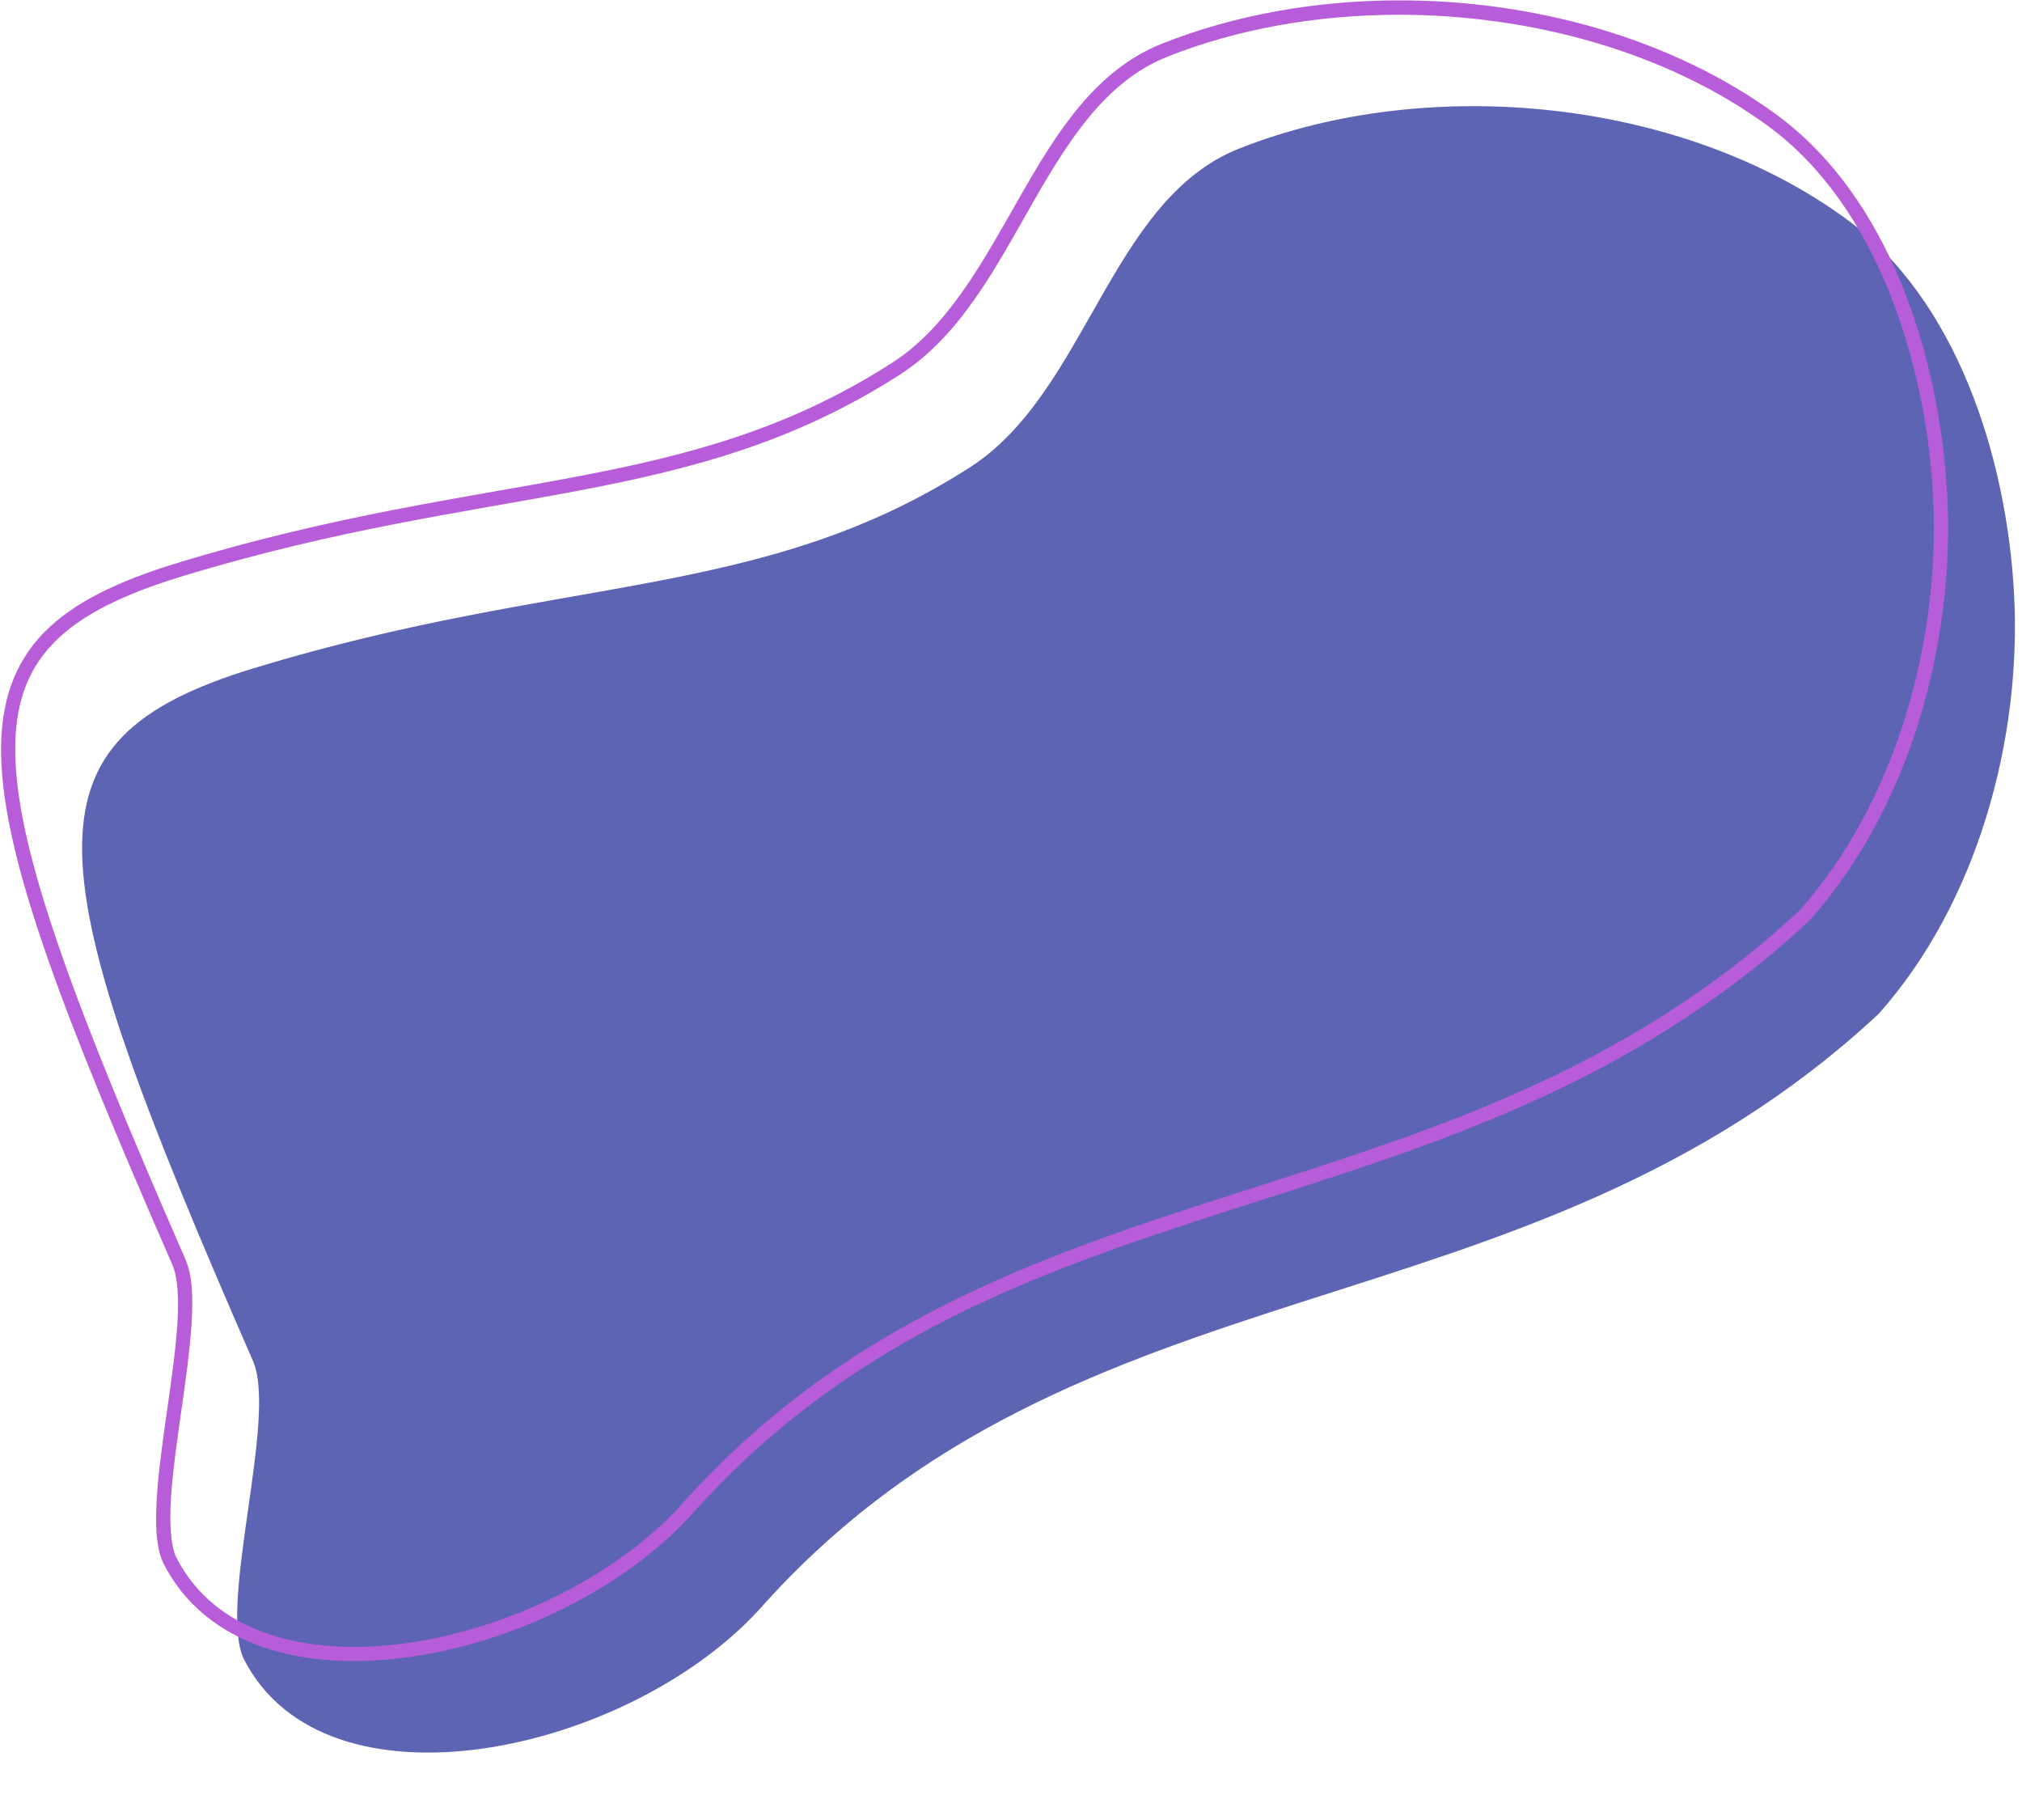
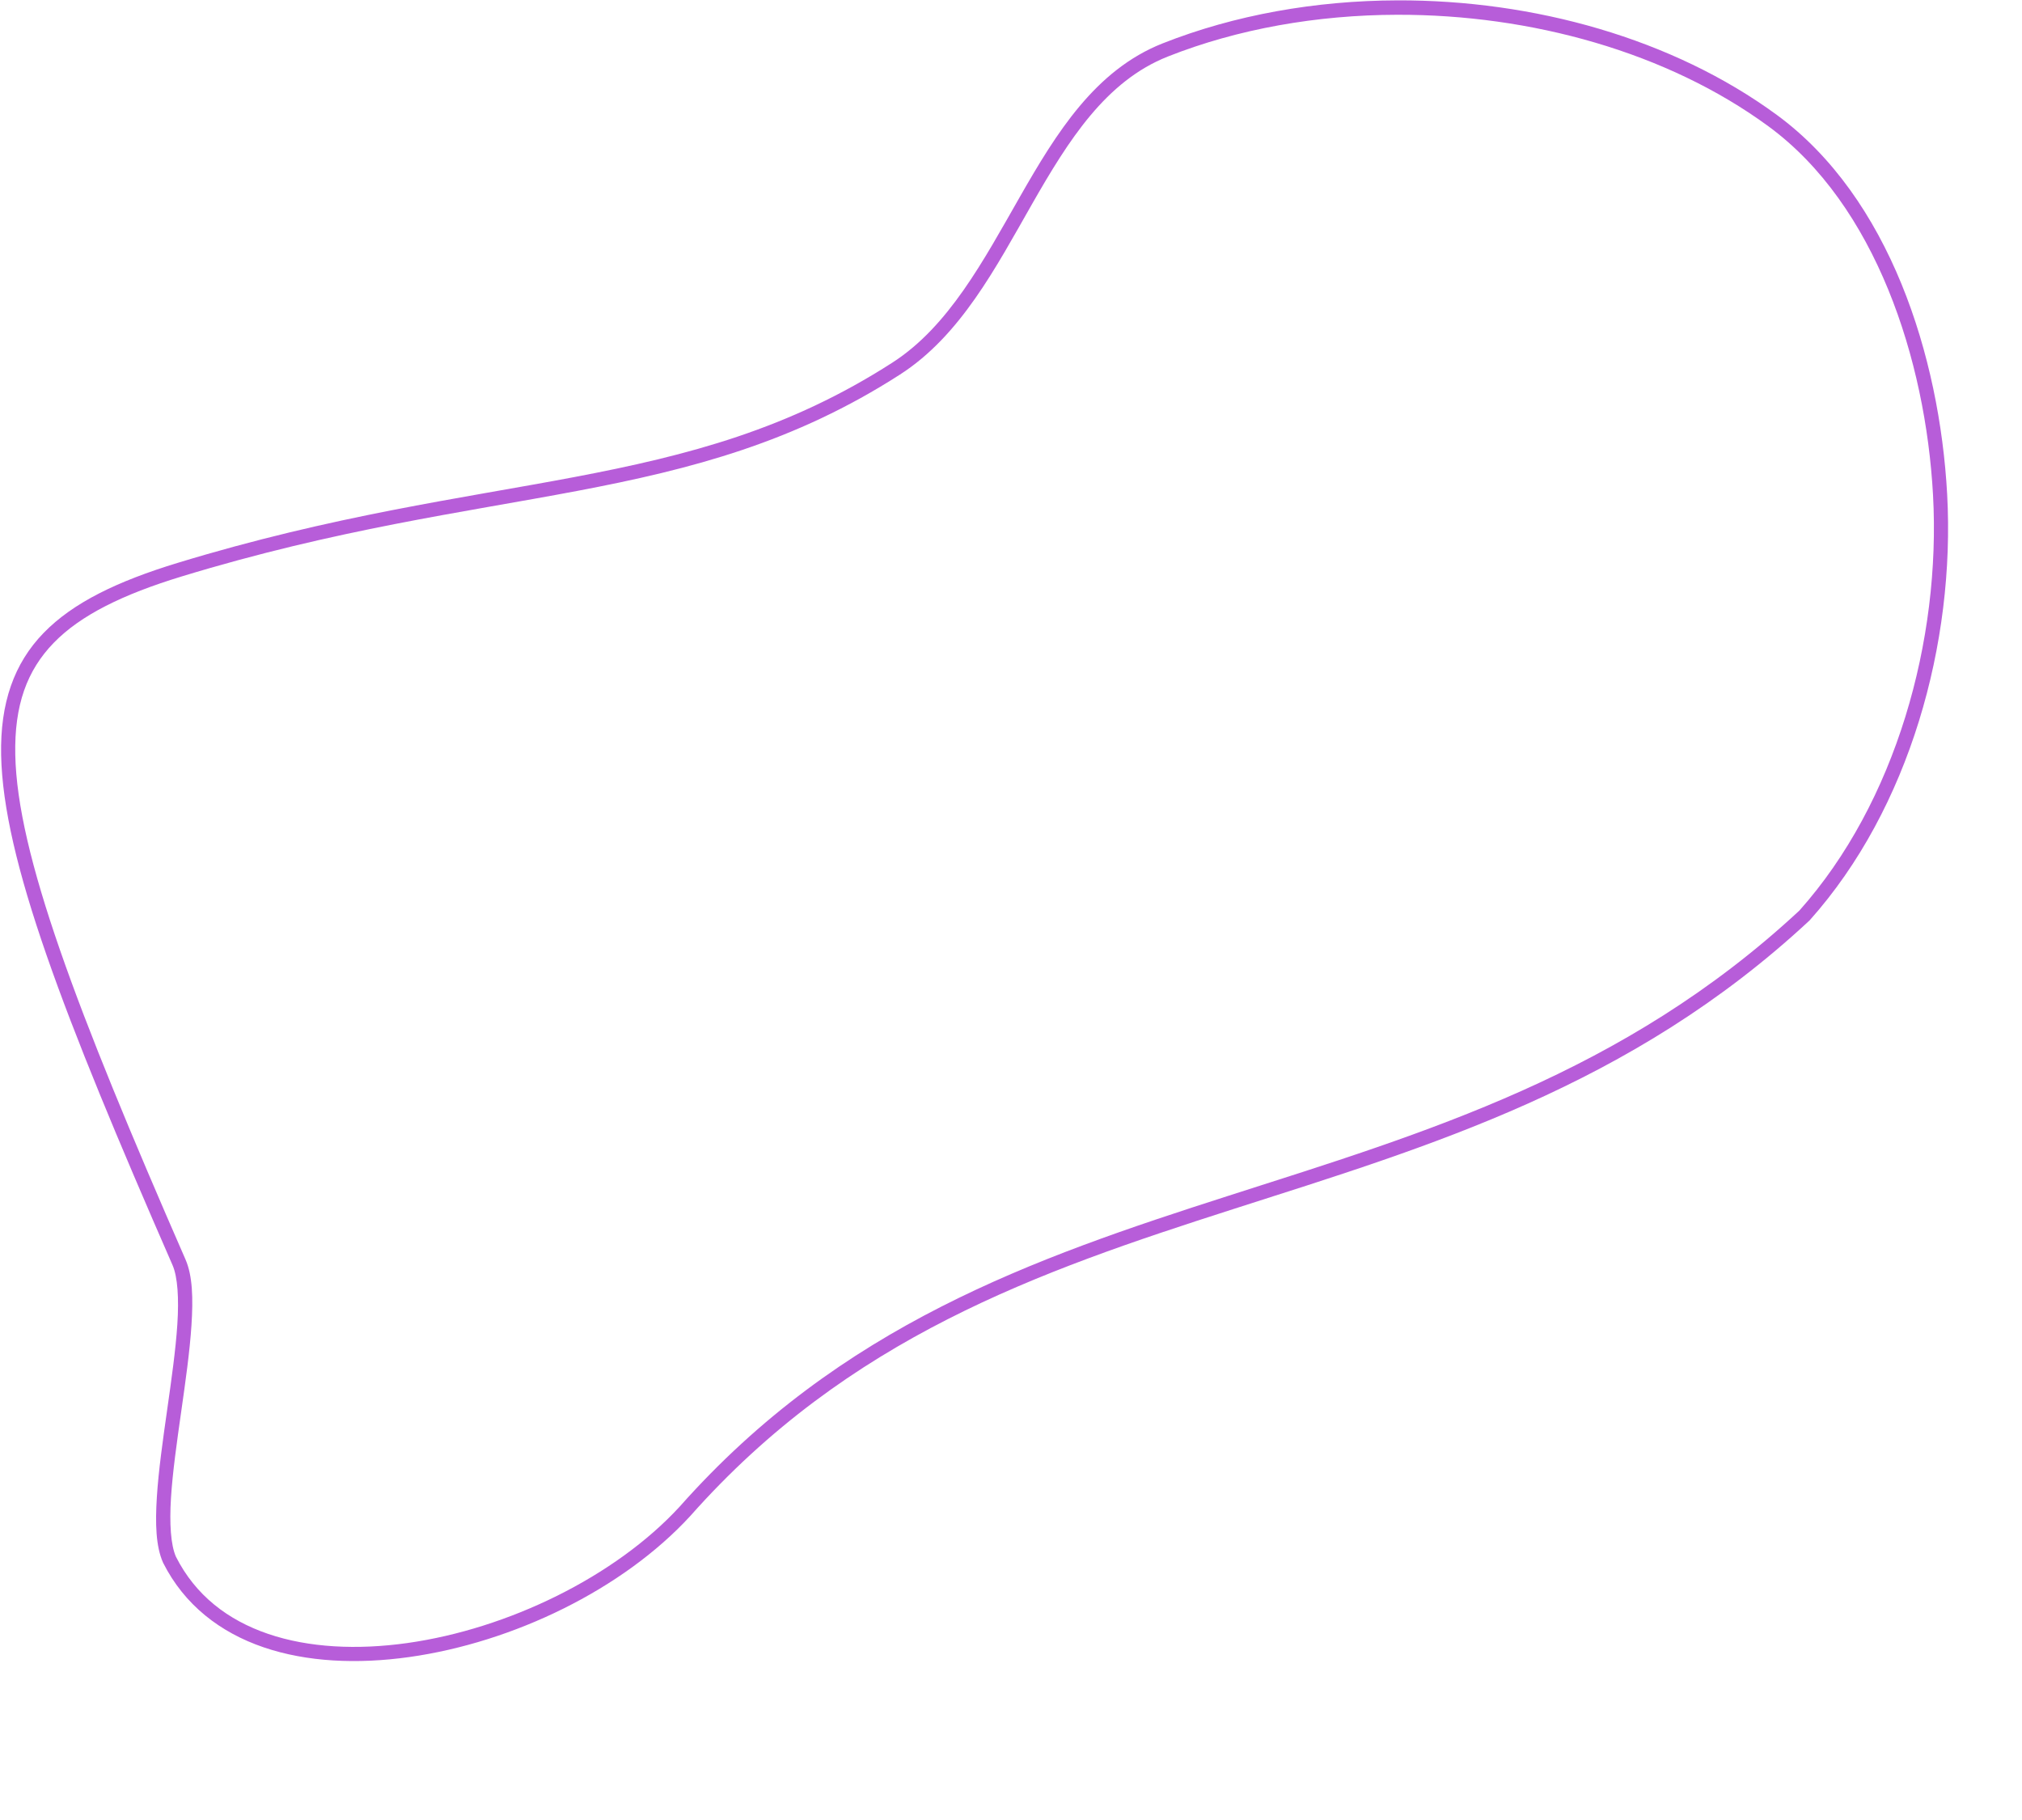
<svg xmlns="http://www.w3.org/2000/svg" fill="#000000" height="510.6" preserveAspectRatio="xMidYMid meet" version="1" viewBox="-0.3 -0.1 567.3 510.6" width="567.3" zoomAndPan="magnify">
  <g>
    <g>
      <g id="change1_1">
-         <path d="m 3851.843,4842.727 c -61.518,-140.736 -66.329,-174.01 0.157,-194.298 87.099,-26.577 142.519,-18.765 201.064,-56.423 32.791,-21.092 39.207,-75.019 75.458,-89.371 53.17,-21.05 124.291,-14.015 170.409,19.797 30.907,22.66 44.907,66.659 47.004,104.926 2.262,41.29 -10.499,87.235 -38.043,118.078 -99.521,92.573 -224.691,66.285 -314.093,167.147 -37.022,40.283 -121.751,58.974 -144.627,13.575 -6.999,-15.773 9.584,-67.621 2.672,-83.432 z" fill="#5d64b4" transform="translate(-3781.175 -4461.05)" />
-       </g>
+         </g>
      <g id="change2_1">
        <path color="#000000" d="m 4172.904,4461.051 c -22.953,0.074 -45.655,4.08 -65.857,12.078 -18.879,7.474 -29.758,25.063 -40.018,43.02 -10.259,17.956 -19.985,36.366 -35.783,46.527 -28.98,18.641 -57.139,26.025 -89.119,32.086 -31.98,6.061 -67.736,10.769 -111.449,24.107 -16.773,5.118 -29.257,11.086 -37.568,19.643 -8.312,8.557 -12.216,19.689 -11.918,34.277 0.597,29.176 17.315,72.667 48.09,143.07 1.452,3.321 1.817,9.354 1.351,16.566 -0.466,7.212 -1.664,15.634 -2.867,24.09 -1.204,8.455 -2.413,16.945 -2.883,24.391 -0.47,7.446 -0.3,13.819 1.73,18.396 l 0.019,0.045 0.022,0.043 c 5.965,11.838 16.046,19.546 28.174,23.682 12.128,4.135 26.316,4.782 40.885,2.732 29.138,-4.099 59.885,-18.955 78.803,-39.539 l 0.012,-0.014 0.012,-0.014 c 44.339,-50.023 97.495,-68.51 152.373,-86.107 54.878,-17.598 111.453,-34.27 161.586,-80.902 l 0.068,-0.062 0.061,-0.068 c 27.994,-31.345 40.834,-77.731 38.545,-119.508 -2.119,-38.666 -16.148,-83.204 -47.812,-106.42 -29.248,-21.444 -68.2,-32.242 -106.455,-32.119 z m 0,4.043 c 37.486,-0.09 75.714,10.456 104.113,31.277 30.15,22.105 44.12,65.567 46.195,103.436 2.234,40.777 -10.434,86.247 -37.494,116.586 -49.368,45.884 -105.105,62.351 -160.014,79.959 -54.938,17.617 -109.07,36.415 -154.133,87.254 -18.107,19.686 -48.22,34.304 -76.408,38.27 -14.1,1.984 -27.701,1.309 -39.051,-2.561 -11.334,-3.864 -20.409,-10.834 -25.885,-21.67 -1.453,-3.318 -1.834,-9.312 -1.381,-16.488 0.455,-7.206 1.648,-15.625 2.852,-24.08 1.203,-8.455 2.417,-16.945 2.898,-24.395 0.481,-7.449 0.328,-13.828 -1.676,-18.412 -30.744,-70.332 -47.191,-113.845 -47.758,-141.562 -0.283,-13.859 3.232,-23.644 10.795,-31.43 7.563,-7.786 19.411,-13.586 35.881,-18.611 43.385,-13.238 78.888,-17.914 111.029,-24.006 32.141,-6.092 60.963,-13.63 90.527,-32.647 16.993,-10.93 26.873,-30.028 37.082,-47.897 10.209,-17.868 20.661,-34.421 38.033,-41.299 19.675,-7.789 41.901,-11.671 64.393,-11.725 z" fill="#b75dd9" transform="translate(-3781.175 -4461.05)" />
      </g>
    </g>
  </g>
</svg>